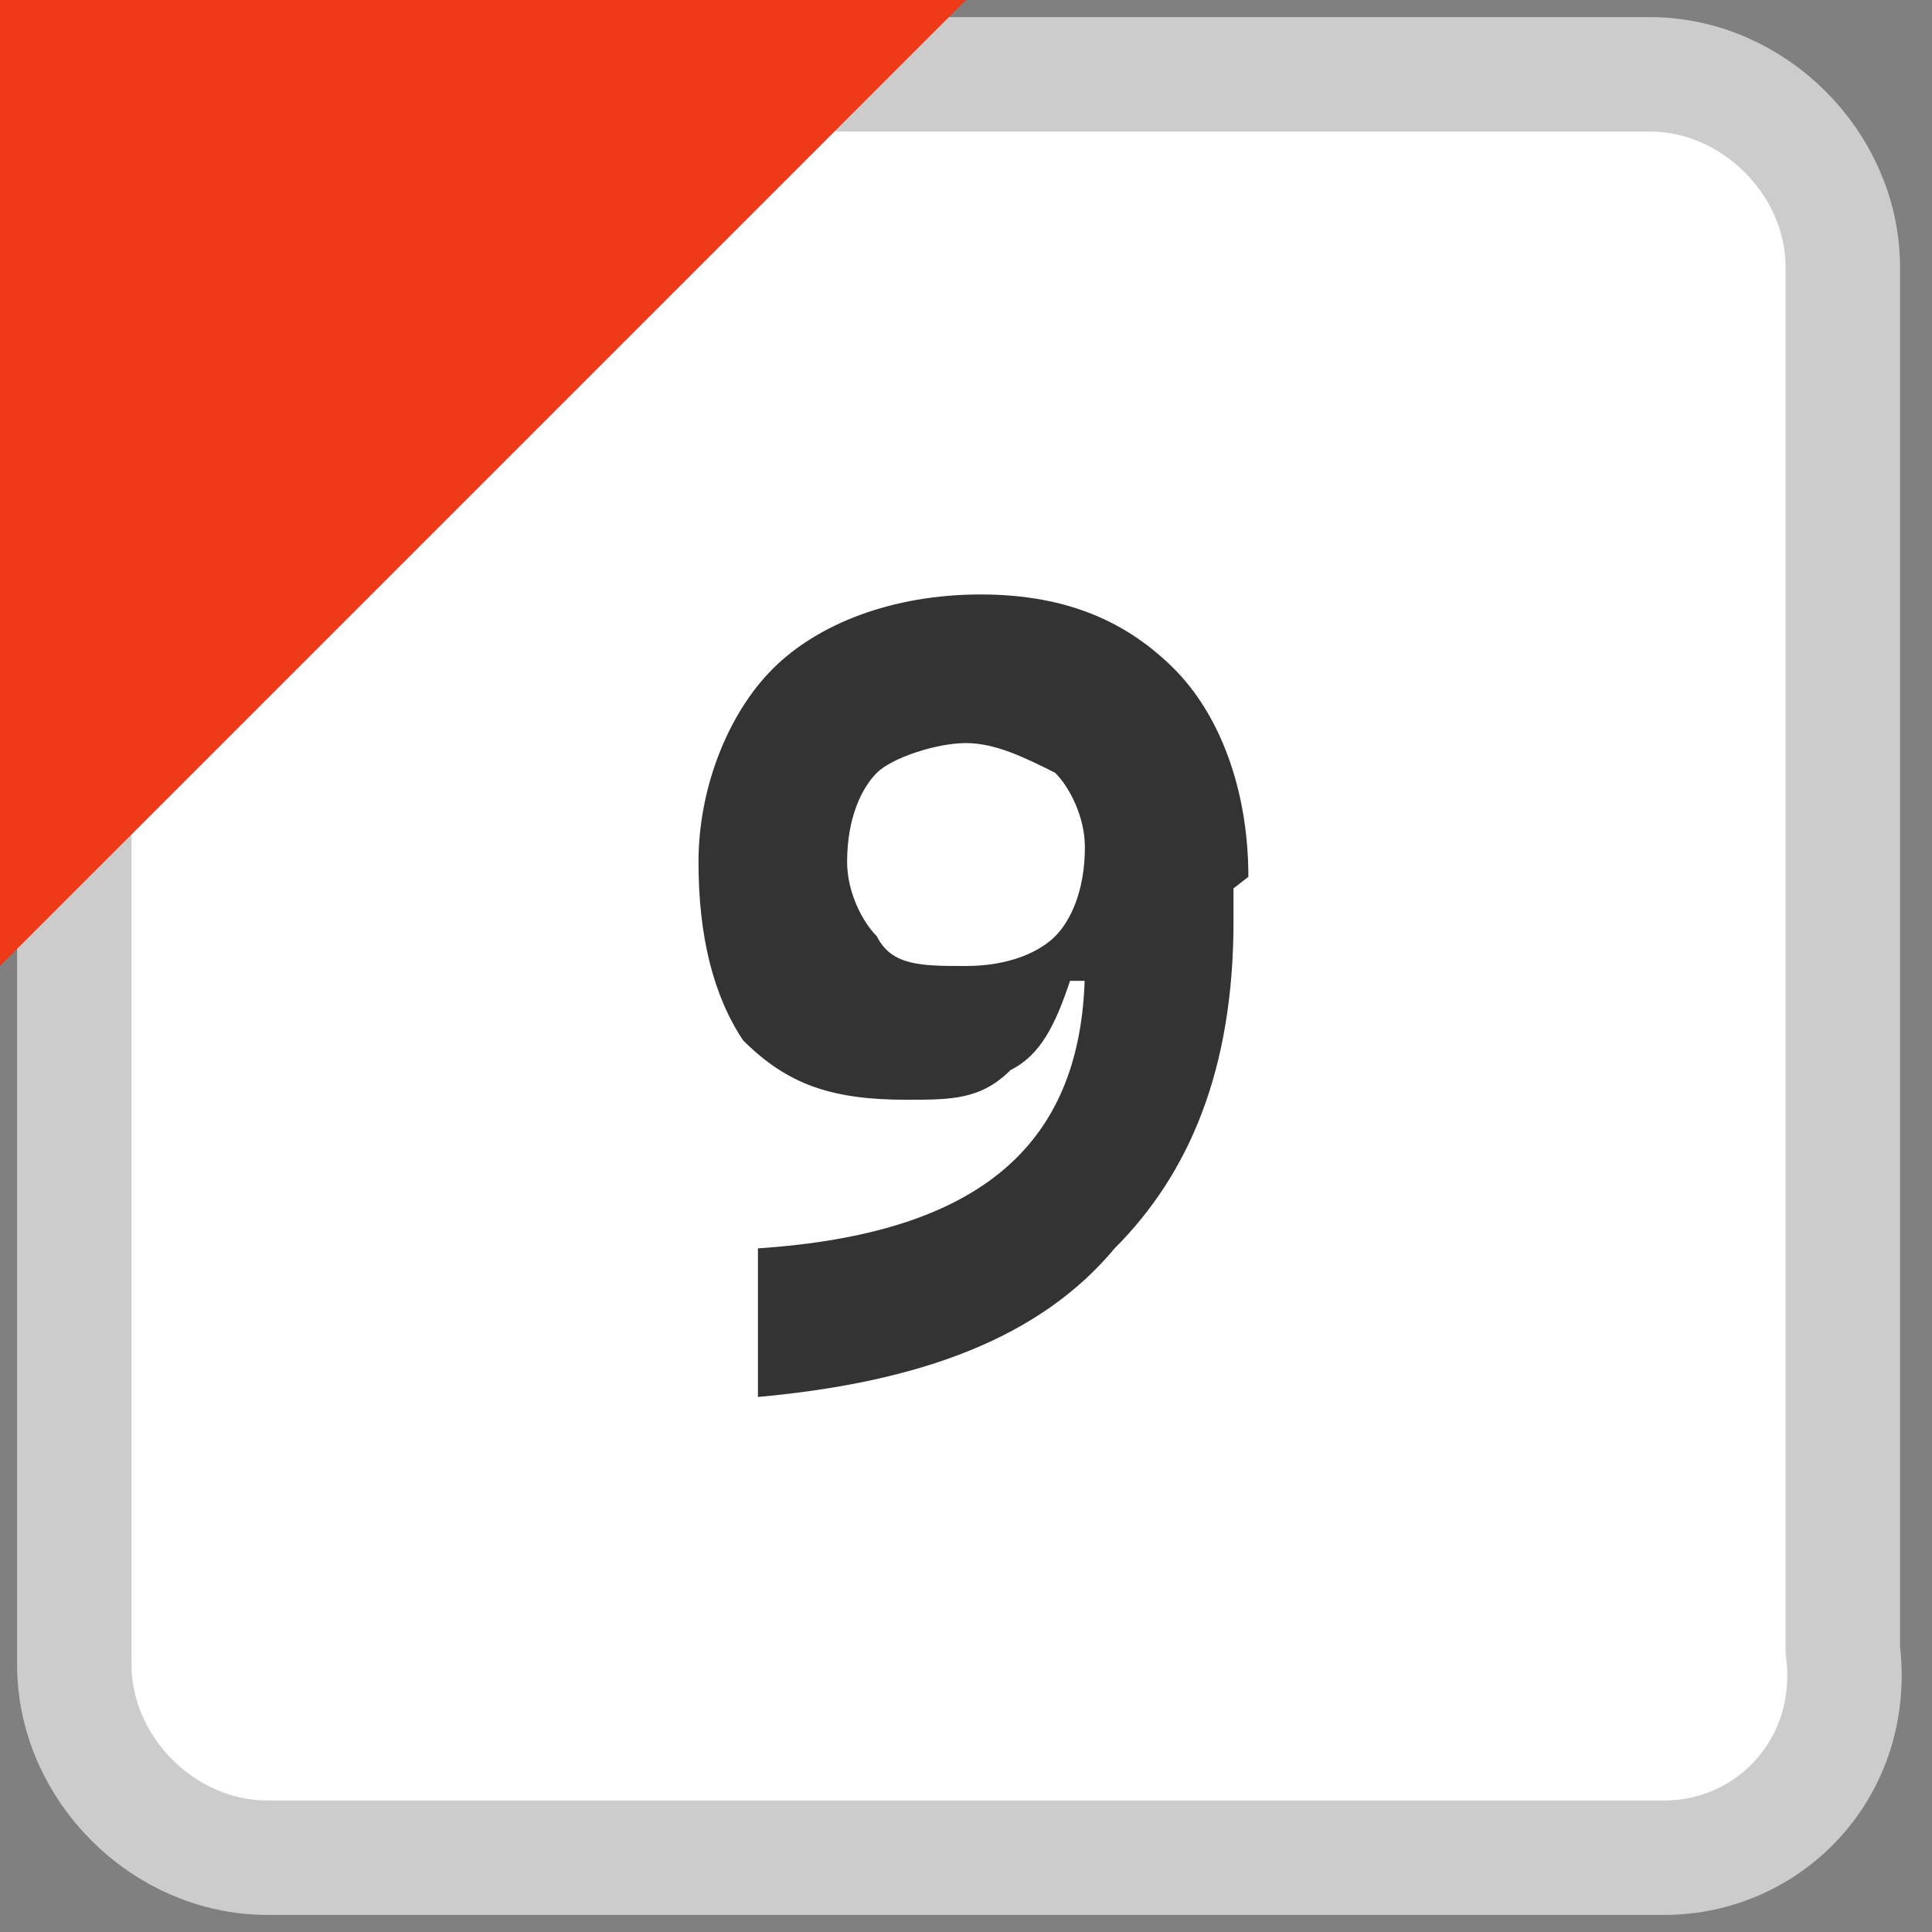
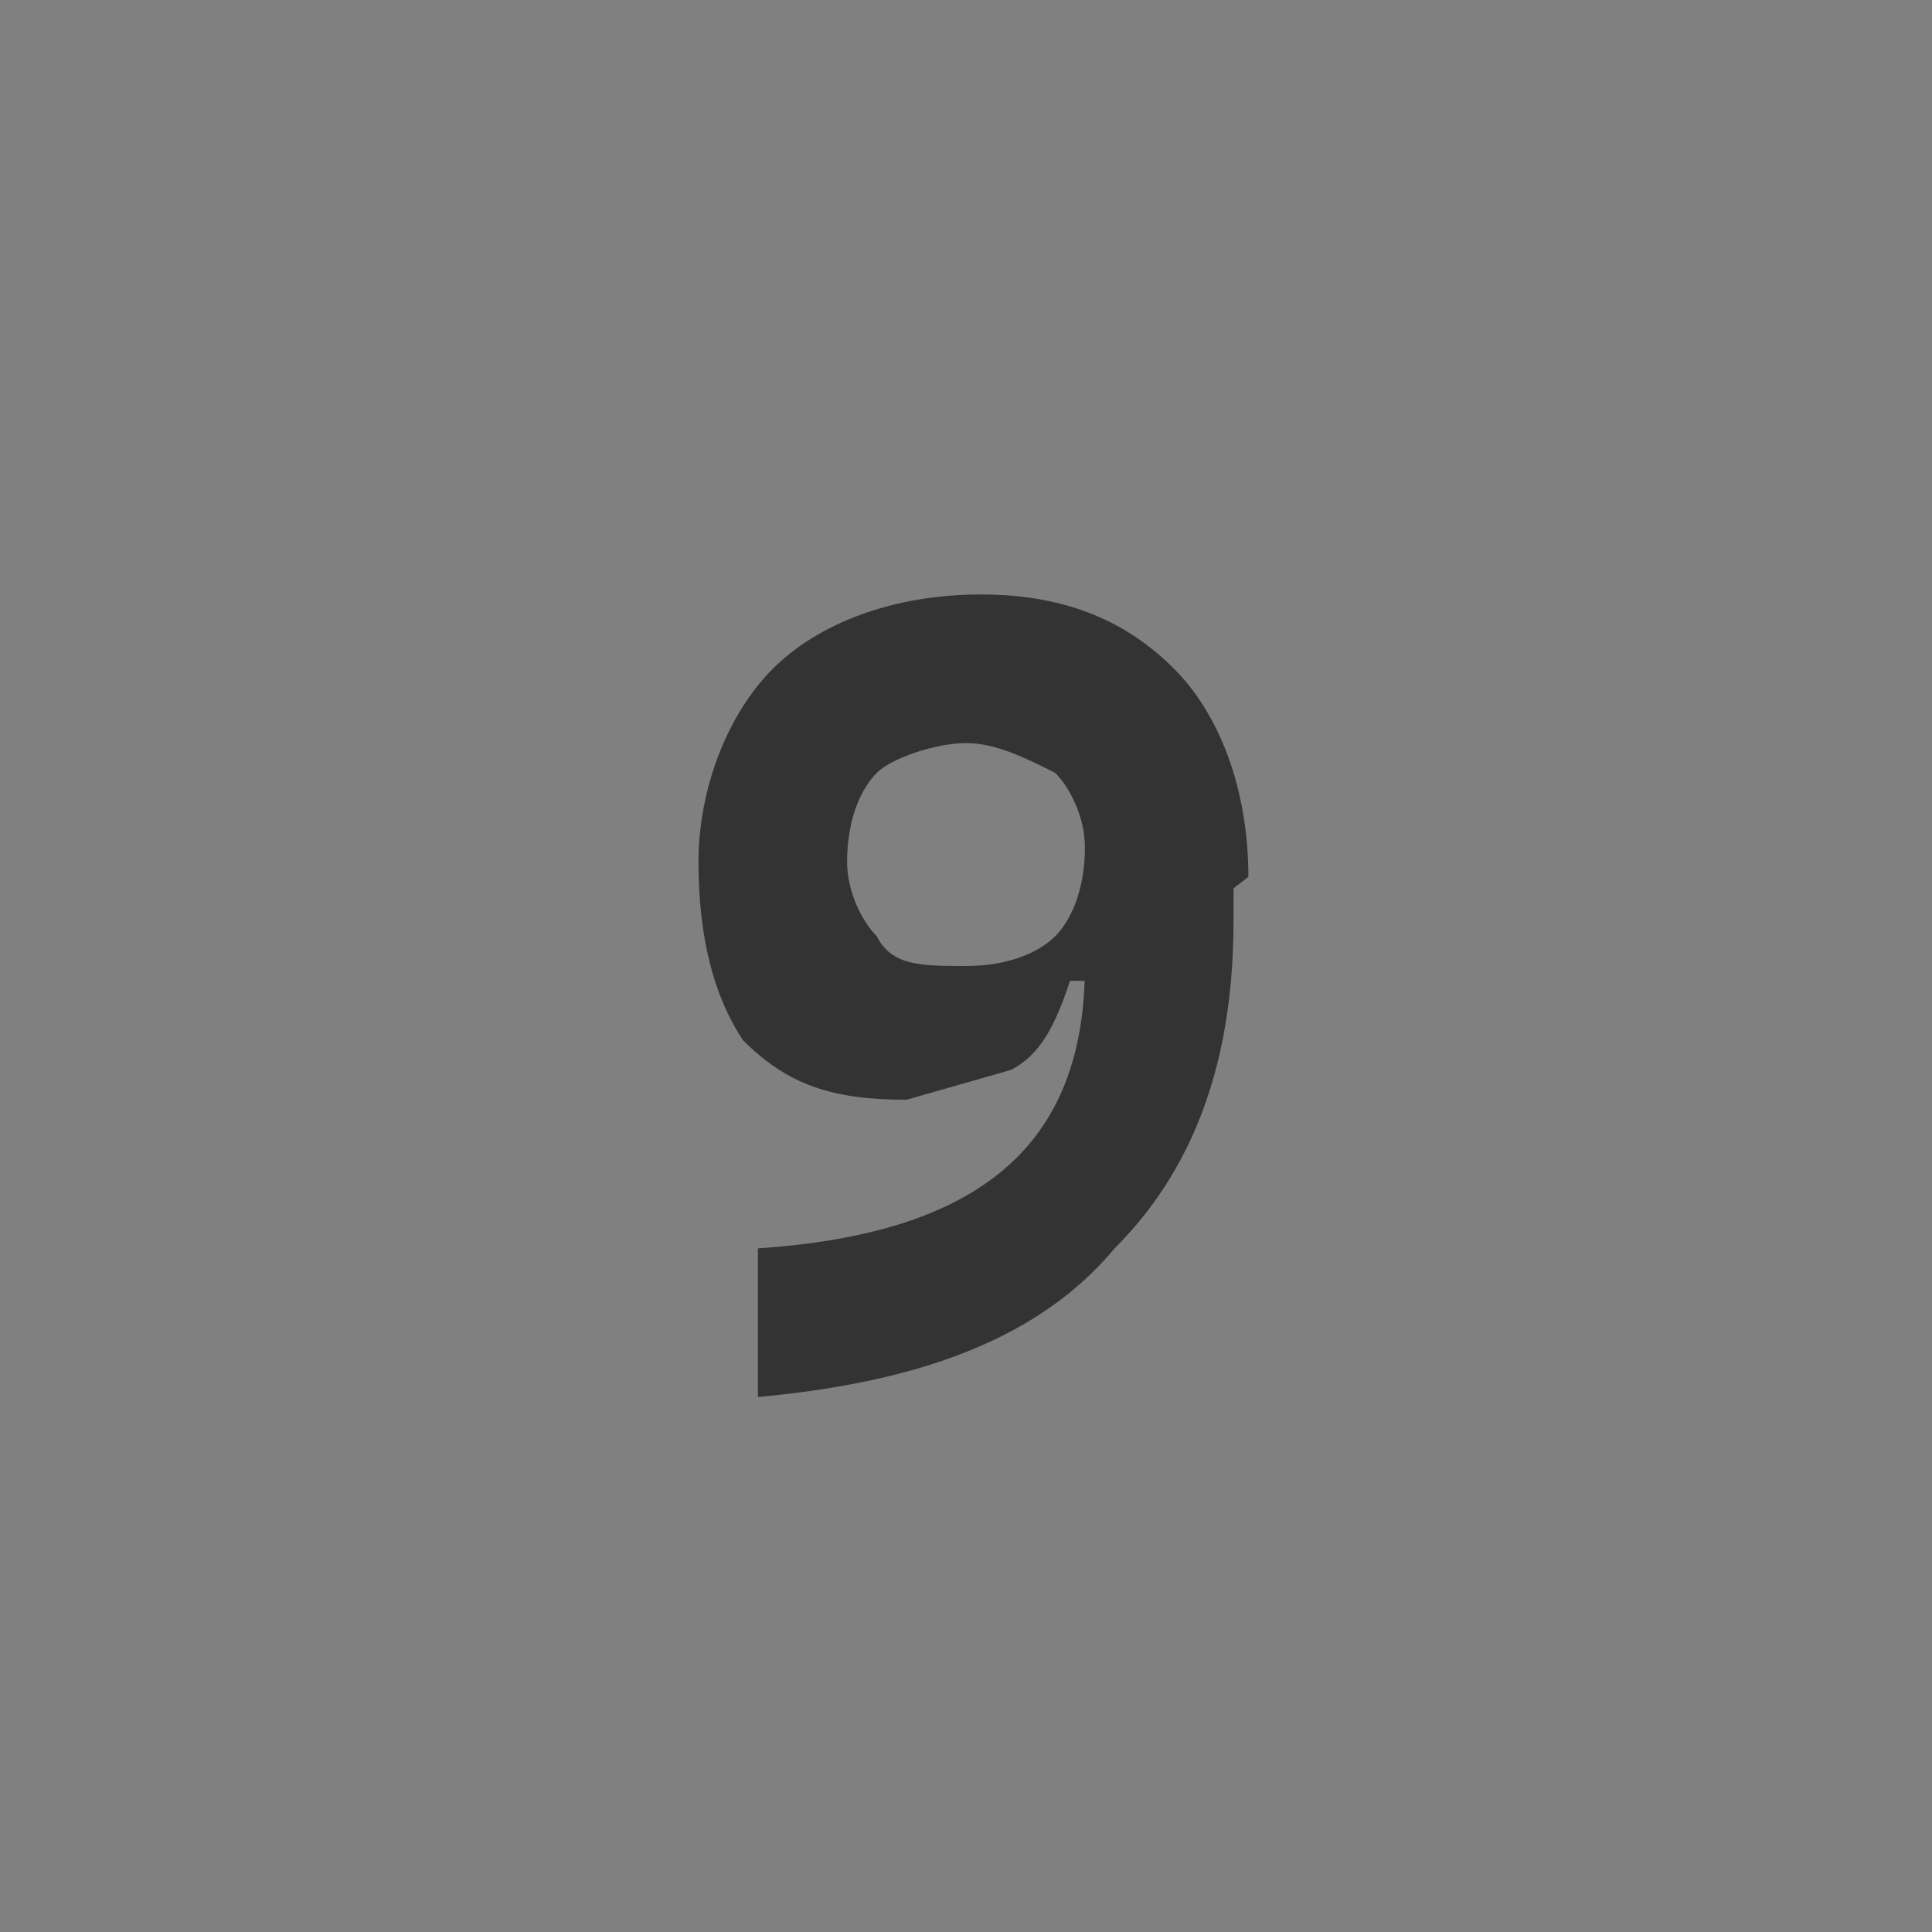
<svg xmlns="http://www.w3.org/2000/svg" version="1.1" width="13" height="13" viewBox="0 0 13 13">
  <rect x="0" y="0" width="13" height="13" fill="#808080" stroke="none" />
  <style>.bg{fill:#fff;stroke:#ccc;stroke-width:0.77;stroke-miterlimit:10;}.fg{fill:#F03A17;}.tx{fill:#333;}</style>
-   <path class="bg" d="M11.2,12.5H1.8c-0.7,0-1.3-0.6-1.3-1.3V1.8c0-0.7,0.6-1.3,1.3-1.3h9.3c0.7,0,1.3,0.6,1.3,1.3v9.3C12.5,11.9,11.9,12.5,11.2,12.5z" />
-   <polygon class="fg" points="0,6.5 0,0 6.5,0 " />
-   <path class="tx" d="M6.1,7.4C5.6,7.4,5.3,7.3,5,7C4.8,6.7,4.7,6.3,4.7,5.8c0-0.5,0.2-1,0.5-1.3c0.3-0.3,0.8-0.5,1.4-0.5c0.6,0,1,0.2,1.3,0.5c0.3,0.3,0.5,0.8,0.5,1.4L7.5,6.6H7.2C7.1,6.9,7,7.1,6.8,7.2C6.6,7.4,6.4,7.4,6.1,7.4z M5.1,9.4L5.1,8.4c1.5-0.1,2.2-0.7,2.2-1.9V6.3l1-0.4v0.3c0,1-0.3,1.7-0.8,2.2C7,9,6.2,9.3,5.1,9.4z M6.5,6.5c0.3,0,0.5-0.1,0.6-0.2C7.2,6.2,7.3,6,7.3,5.7c0-0.2-0.1-0.4-0.2-0.5C6.9,5.1,6.7,5,6.5,5S6,5.1,5.9,5.2C5.8,5.3,5.7,5.5,5.7,5.8c0,0.2,0.1,0.4,0.2,0.5C6,6.5,6.2,6.5,6.5,6.5z" />
+   <path class="tx" d="M6.1,7.4C5.6,7.4,5.3,7.3,5,7C4.8,6.7,4.7,6.3,4.7,5.8c0-0.5,0.2-1,0.5-1.3c0.3-0.3,0.8-0.5,1.4-0.5c0.6,0,1,0.2,1.3,0.5c0.3,0.3,0.5,0.8,0.5,1.4L7.5,6.6H7.2C7.1,6.9,7,7.1,6.8,7.2z M5.1,9.4L5.1,8.4c1.5-0.1,2.2-0.7,2.2-1.9V6.3l1-0.4v0.3c0,1-0.3,1.7-0.8,2.2C7,9,6.2,9.3,5.1,9.4z M6.5,6.5c0.3,0,0.5-0.1,0.6-0.2C7.2,6.2,7.3,6,7.3,5.7c0-0.2-0.1-0.4-0.2-0.5C6.9,5.1,6.7,5,6.5,5S6,5.1,5.9,5.2C5.8,5.3,5.7,5.5,5.7,5.8c0,0.2,0.1,0.4,0.2,0.5C6,6.5,6.2,6.5,6.5,6.5z" />
</svg>